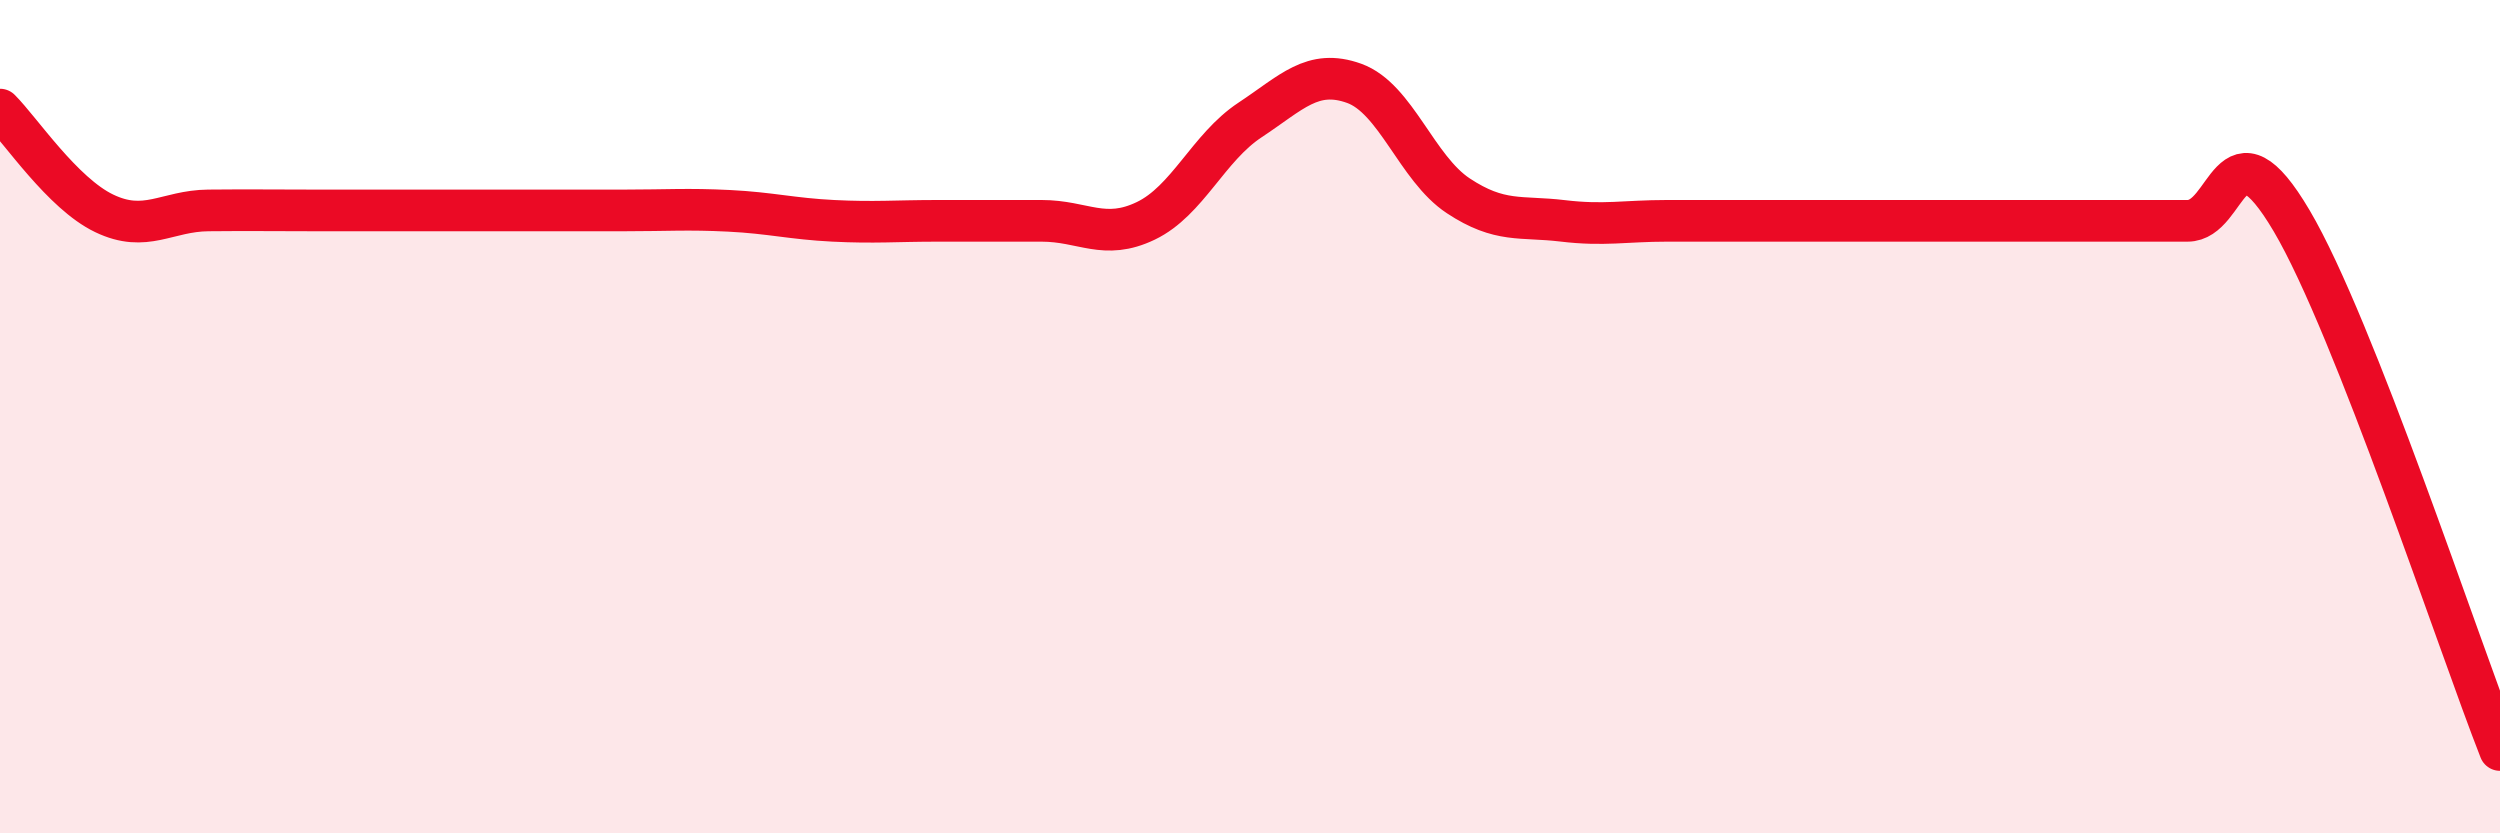
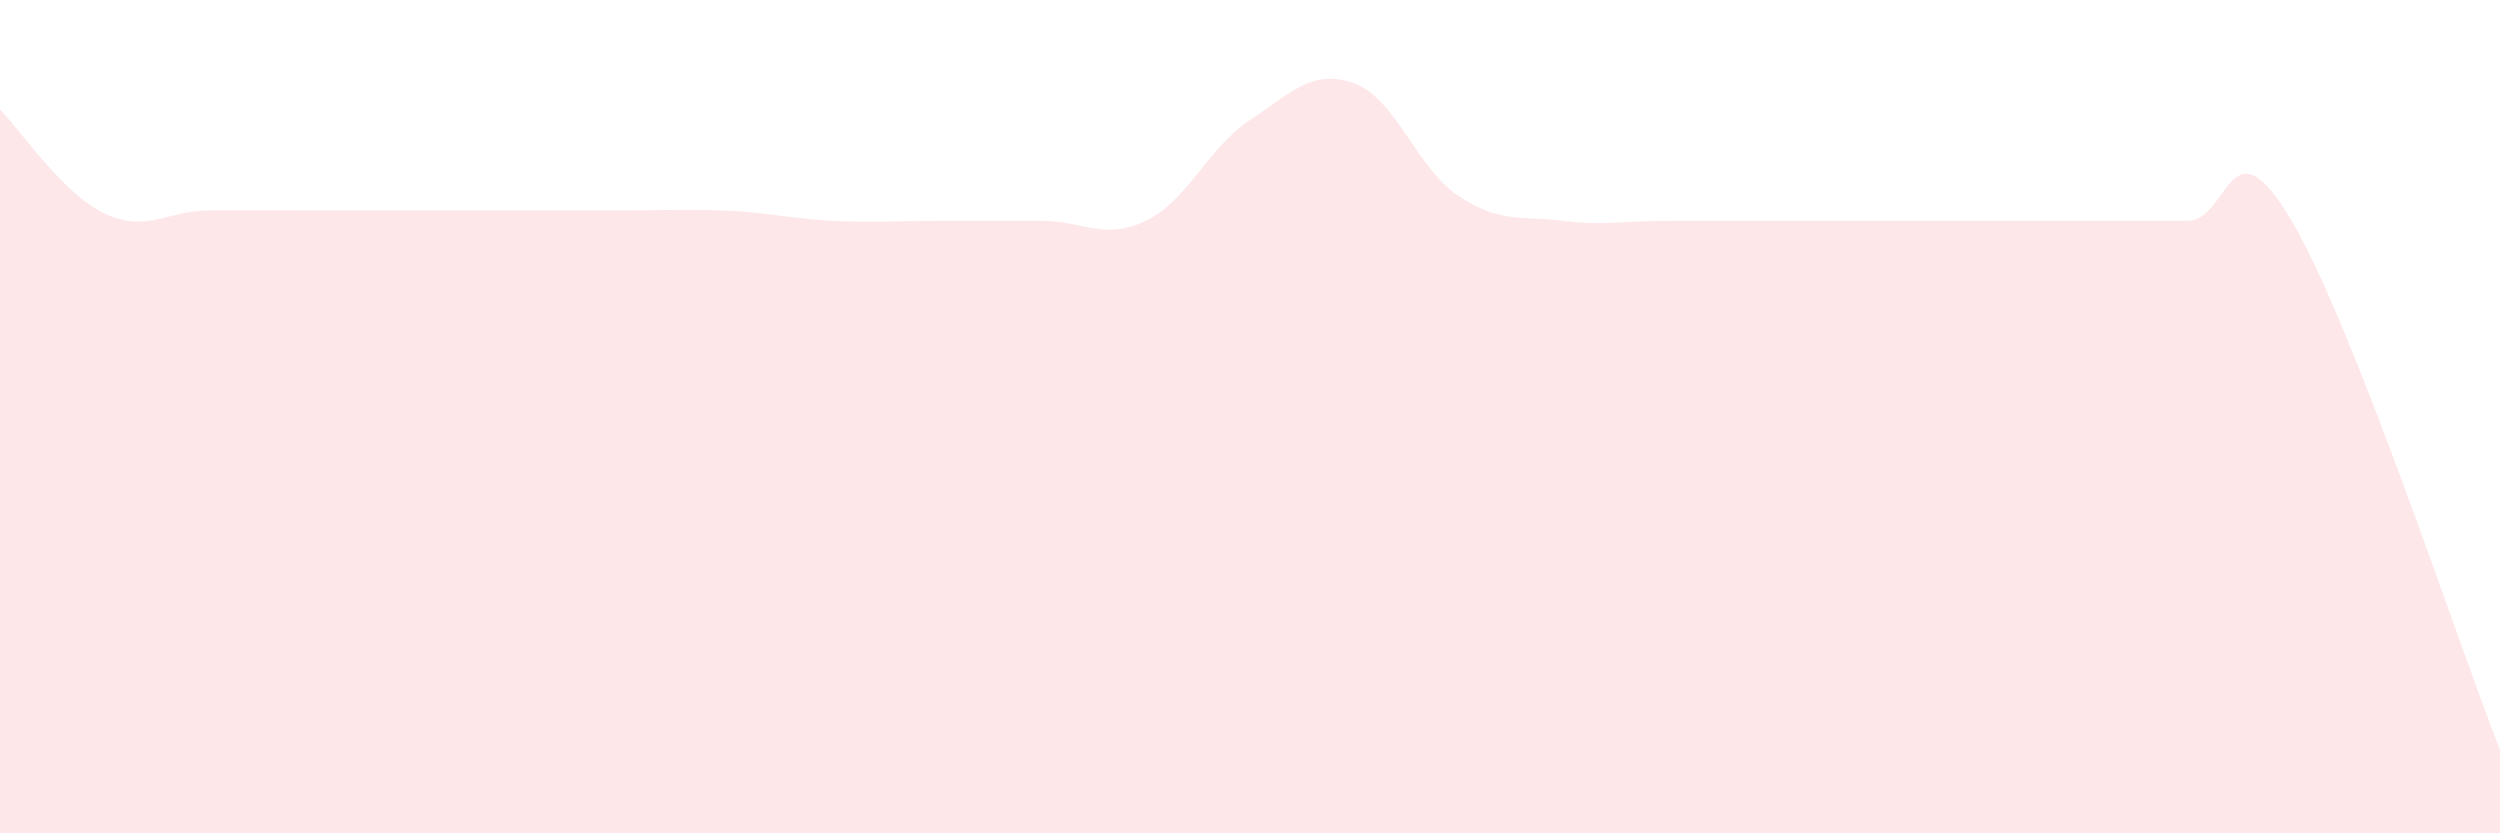
<svg xmlns="http://www.w3.org/2000/svg" width="60" height="20" viewBox="0 0 60 20">
  <path d="M 0,2.63 C 0.5,3.13 1.5,4.64 2.5,5.12 C 3.5,5.6 4,5.06 5,5.05 C 6,5.04 6.5,5.05 7.5,5.05 C 8.5,5.05 9,5.05 10,5.05 C 11,5.05 11.5,5.05 12.5,5.05 C 13.5,5.05 14,5.05 15,5.05 C 16,5.05 16.5,5.01 17.5,5.06 C 18.5,5.11 19,5.25 20,5.3 C 21,5.35 21.5,5.3 22.5,5.3 C 23.5,5.3 24,5.3 25,5.3 C 26,5.3 26.5,5.78 27.5,5.3 C 28.5,4.82 29,3.54 30,2.88 C 31,2.22 31.5,1.64 32.5,2 C 33.5,2.36 34,4.04 35,4.7 C 36,5.36 36.5,5.18 37.5,5.3 C 38.5,5.42 39,5.3 40,5.3 C 41,5.3 41.5,5.3 42.5,5.3 C 43.5,5.3 44,5.3 45,5.3 C 46,5.3 46.5,5.3 47.5,5.3 C 48.5,5.3 49,5.3 50,5.3 C 51,5.3 51.5,5.3 52.5,5.3 C 53.5,5.3 53.5,2.76 55,5.3 C 56.5,7.84 59,15.46 60,18L60 20L0 20Z" fill="#EB0A25" opacity="0.1" stroke-linecap="round" stroke-linejoin="round" />
-   <path d="M 0,2.63 C 0.5,3.13 1.5,4.64 2.5,5.12 C 3.5,5.6 4,5.06 5,5.05 C 6,5.04 6.5,5.05 7.5,5.05 C 8.5,5.05 9,5.05 10,5.05 C 11,5.05 11.5,5.05 12.5,5.05 C 13.5,5.05 14,5.05 15,5.05 C 16,5.05 16.5,5.01 17.5,5.06 C 18.5,5.11 19,5.25 20,5.3 C 21,5.35 21.5,5.3 22.5,5.3 C 23.5,5.3 24,5.3 25,5.3 C 26,5.3 26.5,5.78 27.5,5.3 C 28.5,4.82 29,3.54 30,2.88 C 31,2.22 31.5,1.64 32.5,2 C 33.5,2.36 34,4.04 35,4.7 C 36,5.36 36.5,5.18 37.5,5.3 C 38.5,5.42 39,5.3 40,5.3 C 41,5.3 41.5,5.3 42.5,5.3 C 43.5,5.3 44,5.3 45,5.3 C 46,5.3 46.5,5.3 47.5,5.3 C 48.5,5.3 49,5.3 50,5.3 C 51,5.3 51.5,5.3 52.5,5.3 C 53.5,5.3 53.5,2.76 55,5.3 C 56.5,7.84 59,15.46 60,18" stroke="#EB0A25" stroke-width="1" fill="none" stroke-linecap="round" stroke-linejoin="round" />
</svg>